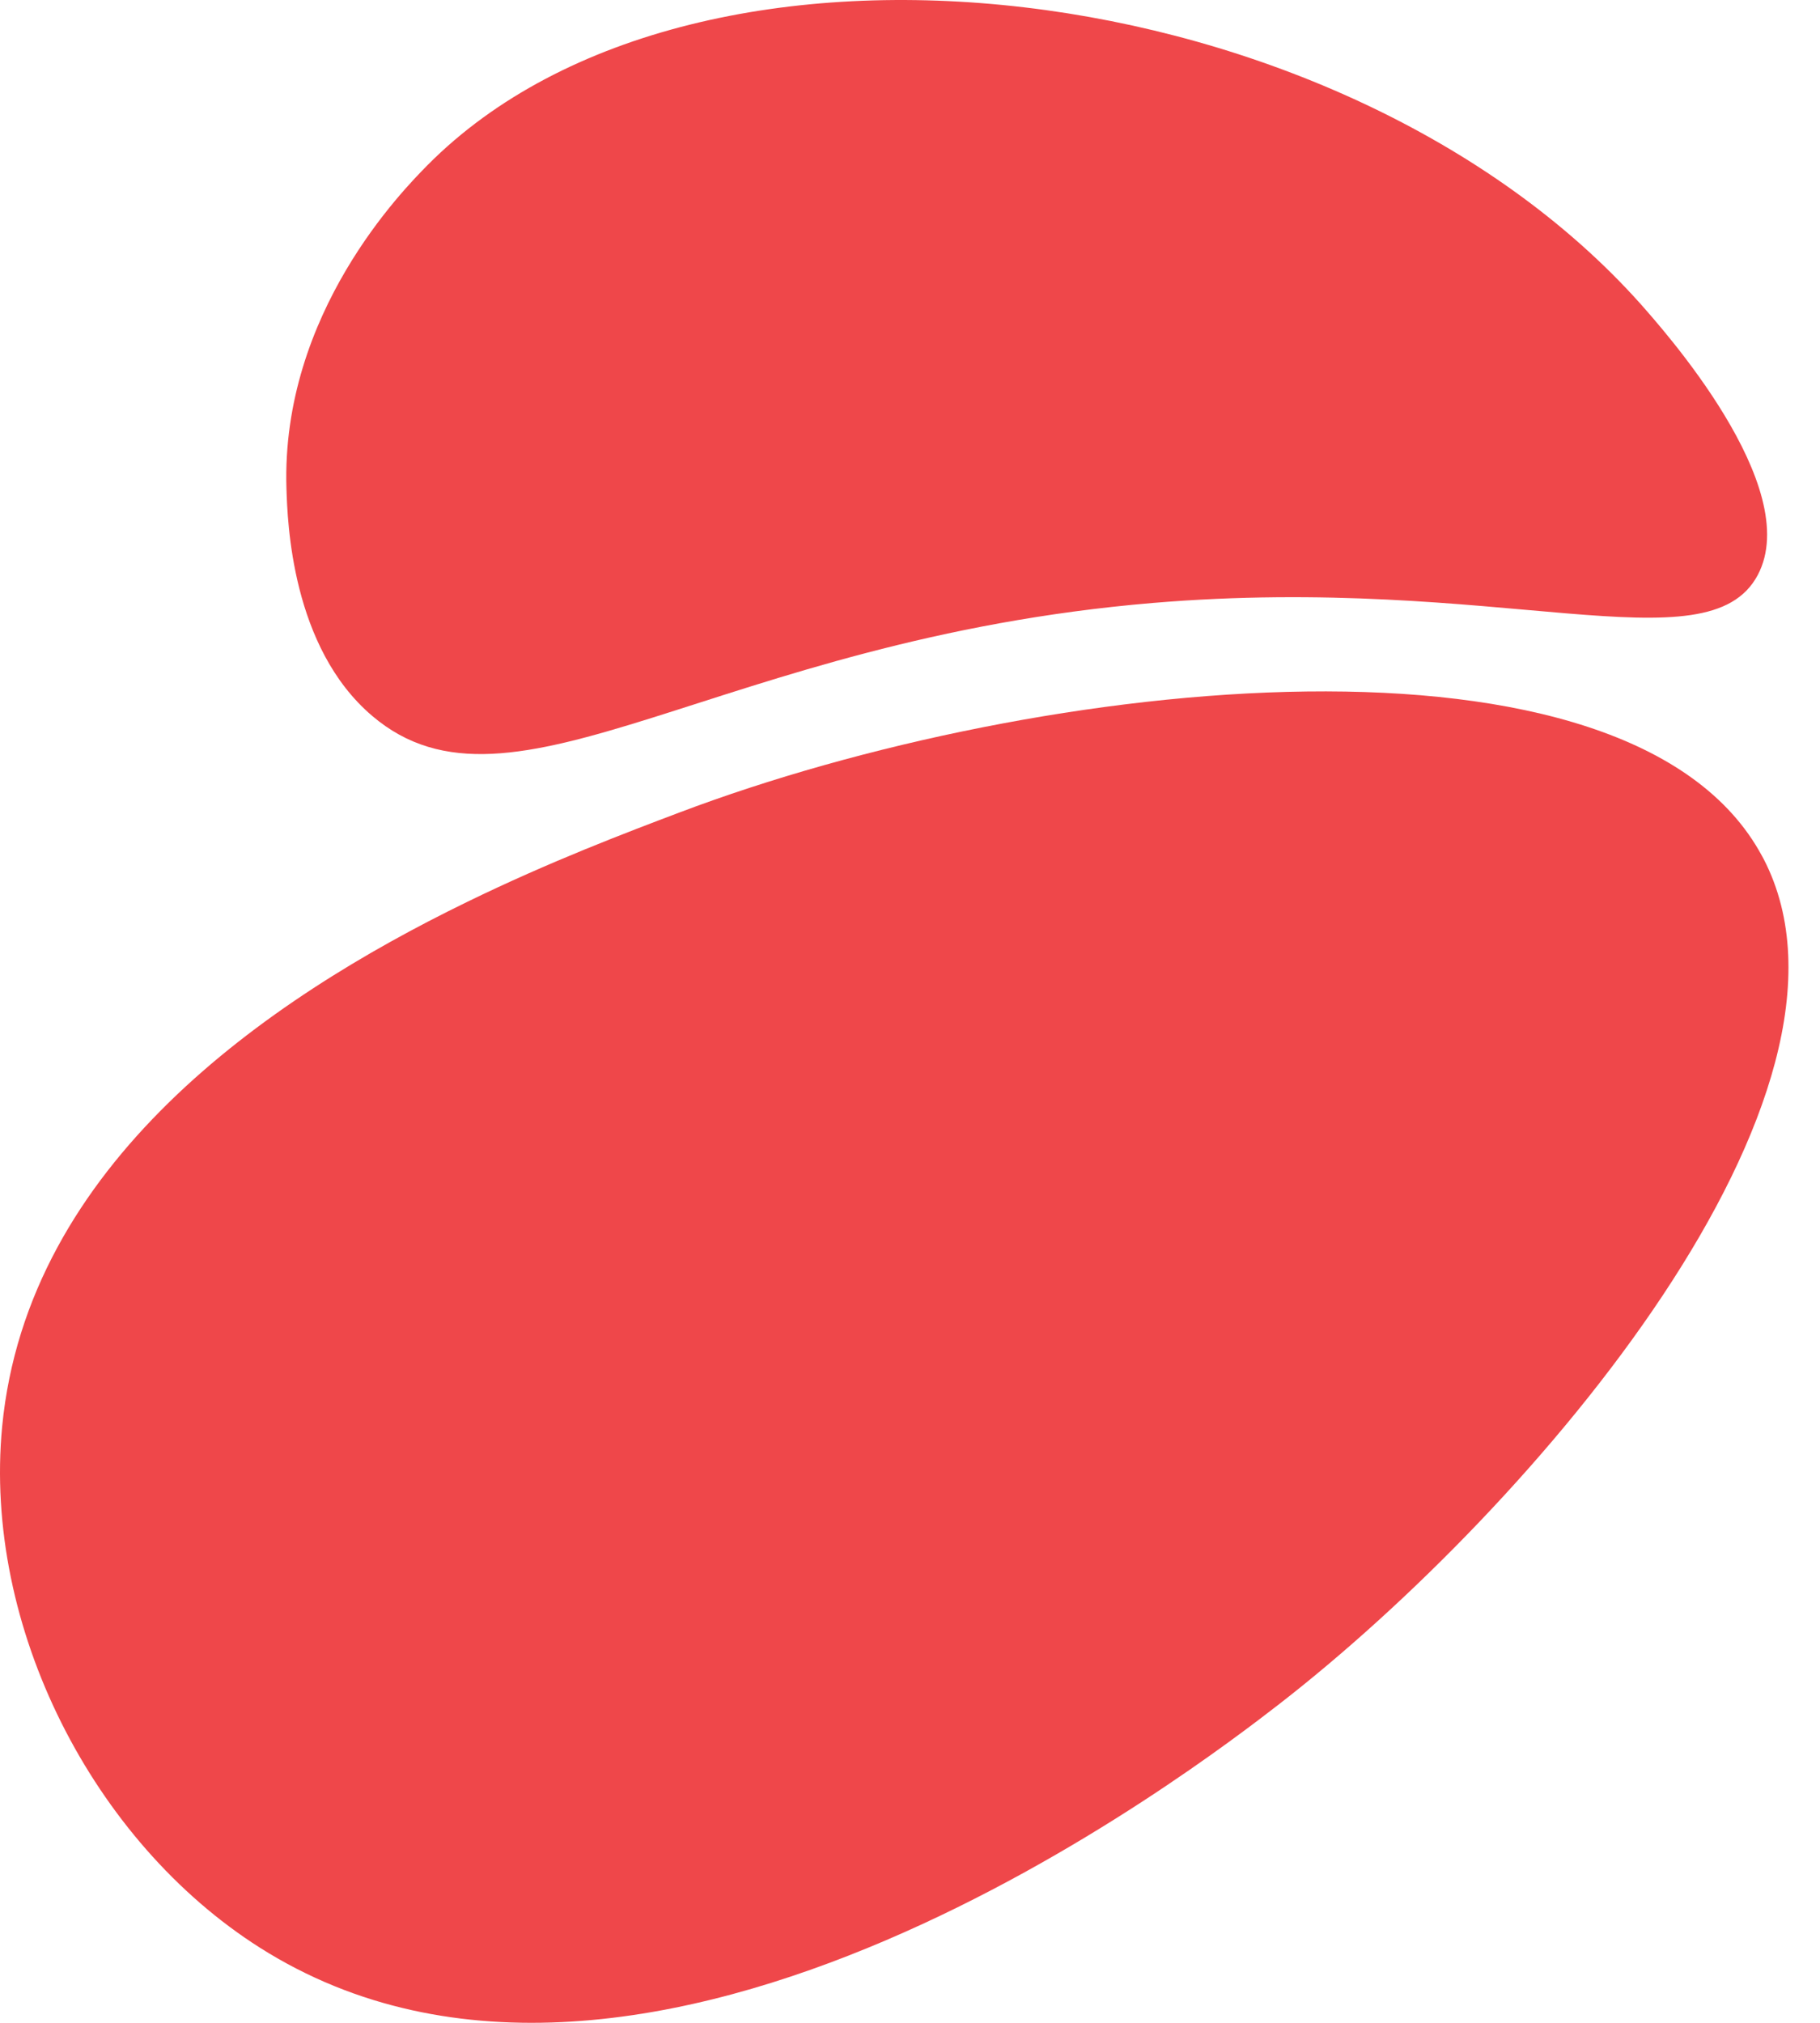
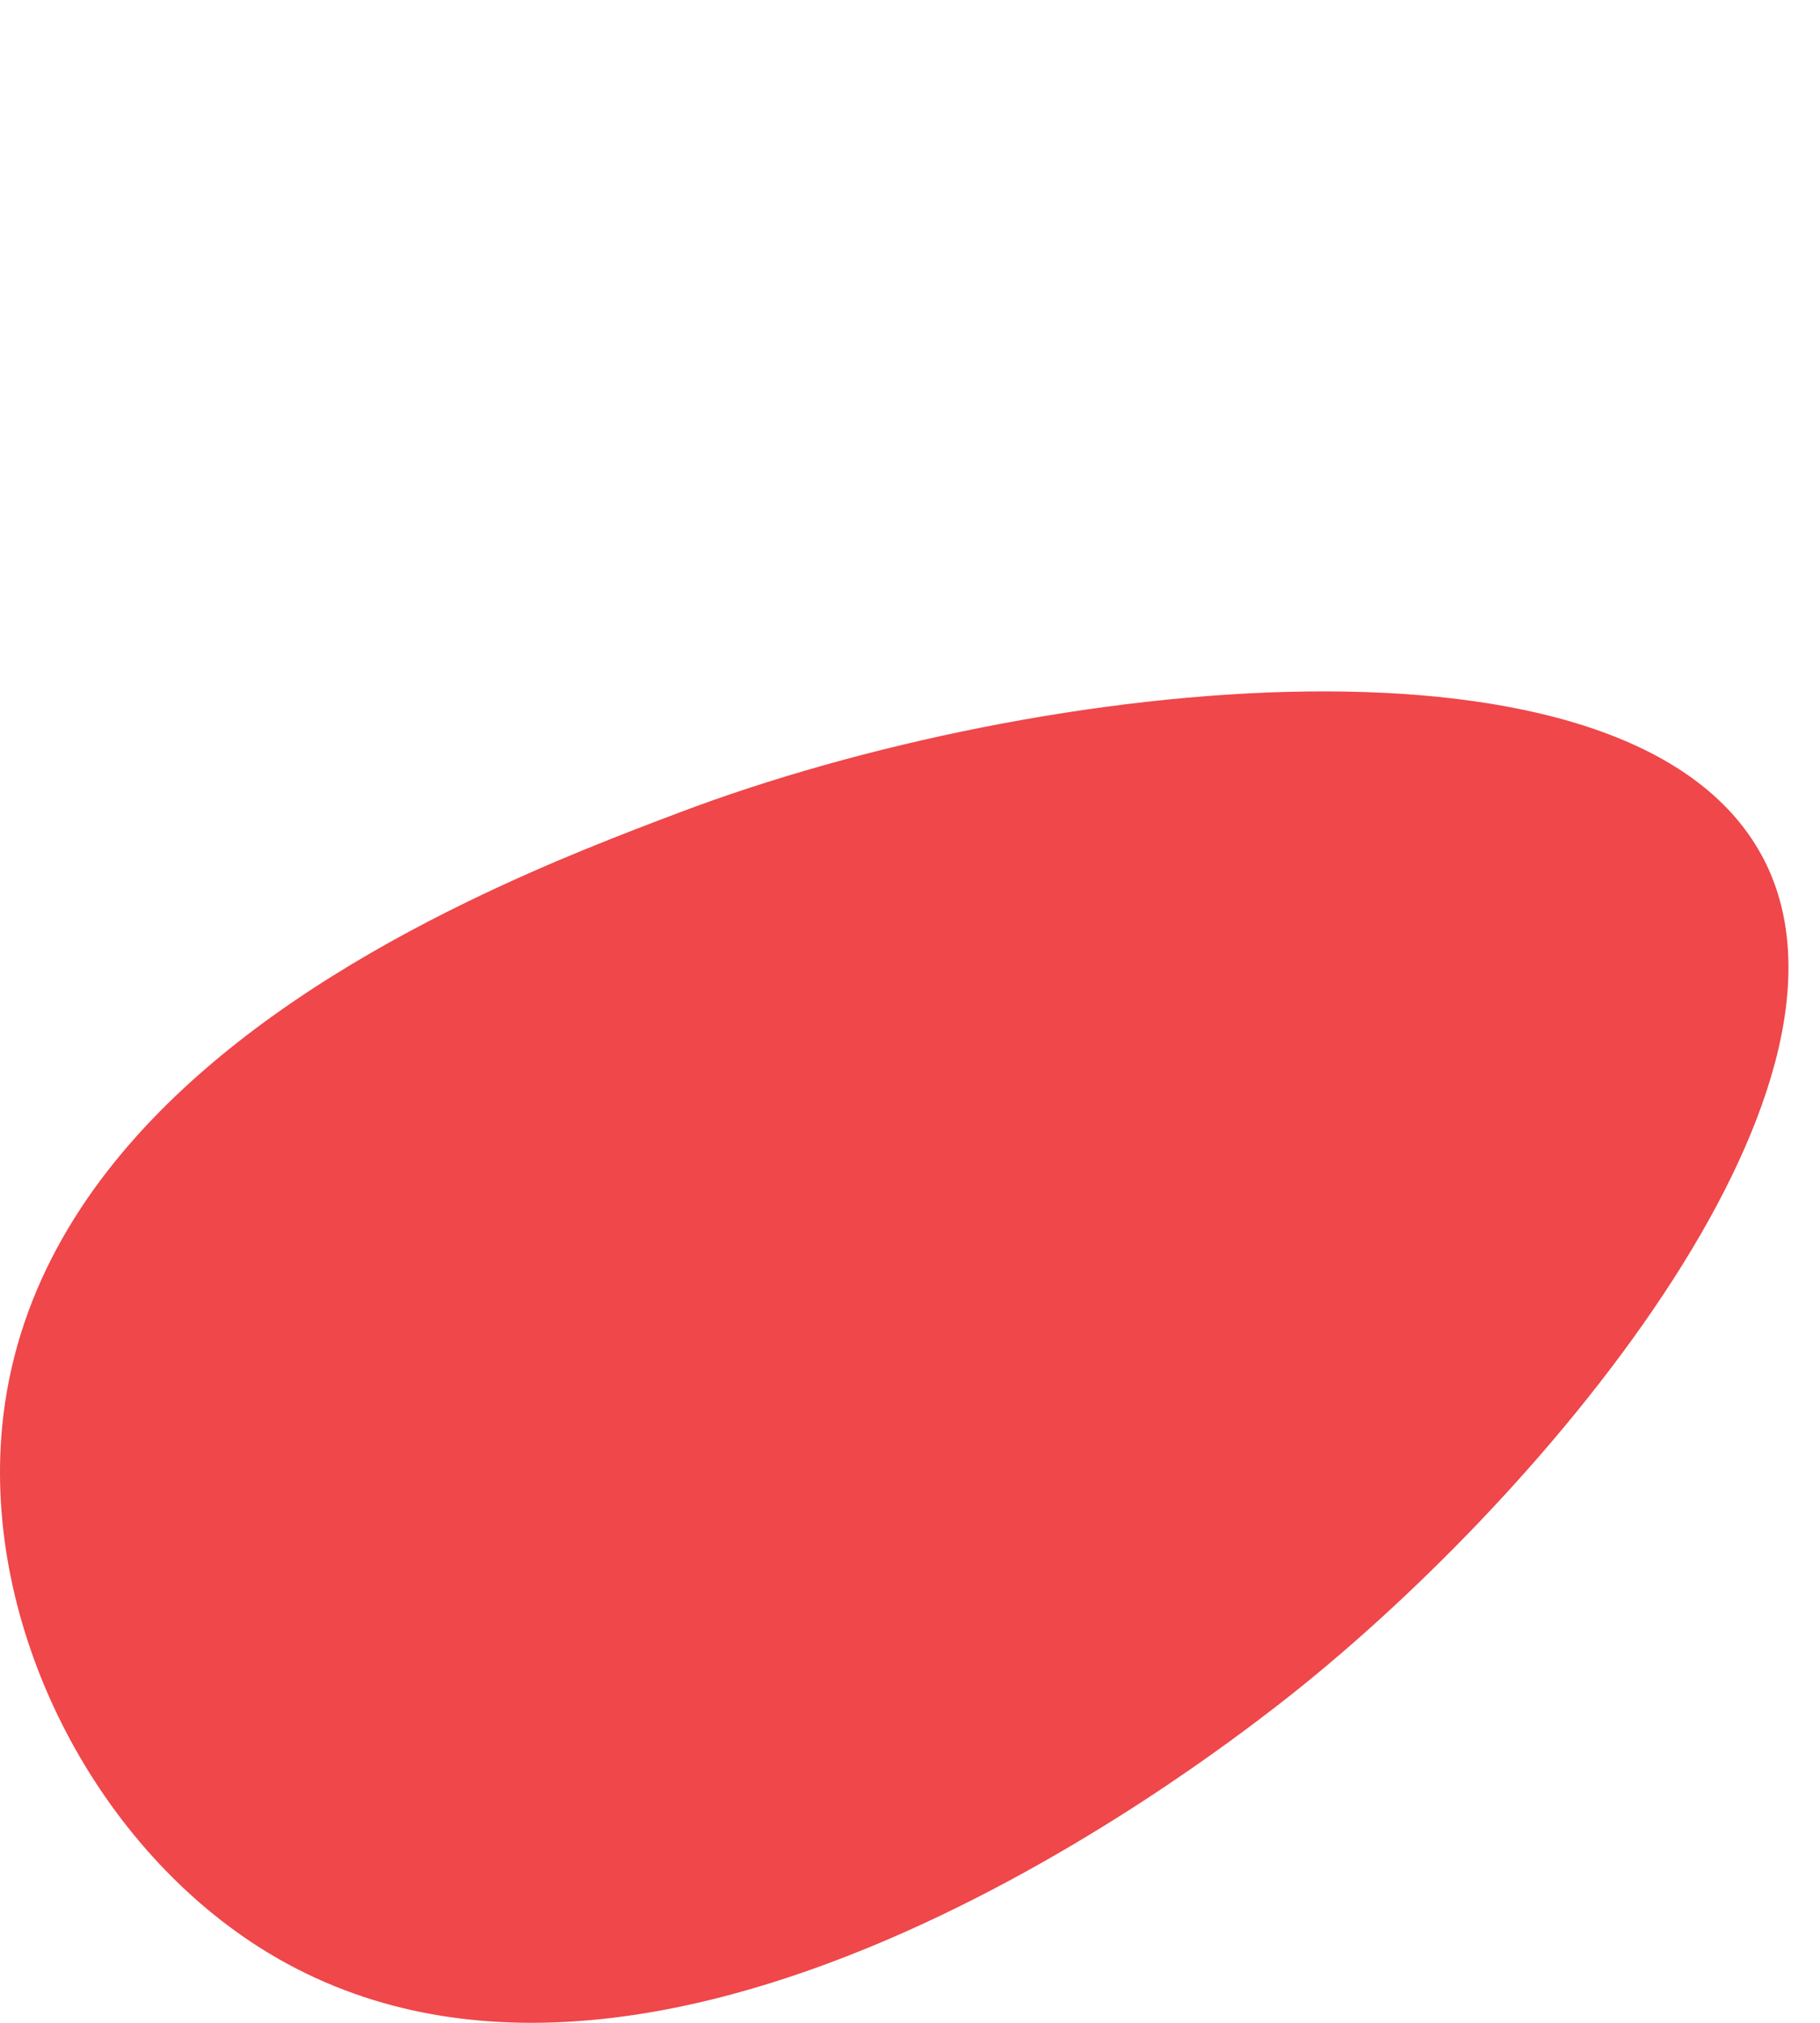
<svg xmlns="http://www.w3.org/2000/svg" width="36" height="40" viewBox="0 0 36 40" fill="none">
-   <path d="M34.768 11.372C35.696 9.629 32.867 6.481 32.431 5.988C26.561 -0.552 13.829 -2.146 8.457 3.265C7.986 3.744 5.557 6.191 5.666 9.66C5.687 10.314 5.764 12.799 7.363 14.157C10.137 16.518 14.176 12.648 22.802 11.923C29.66 11.348 33.778 13.231 34.768 11.372Z" fill="#EF474A" />
  <path d="M34.886 16.987C34.875 16.965 34.863 16.942 34.851 16.923C32.248 12.1 20.575 13.367 13.438 16.067C12.407 16.457 10.883 17.033 9.227 17.841C5.262 19.772 0.543 23.026 0.043 28.206C-0.337 32.17 1.839 36.419 5.139 38.513C12.799 43.369 23.779 34.874 25.281 33.714C30.365 29.778 37.285 21.628 34.886 16.987Z" fill="#EF474A" />
</svg>